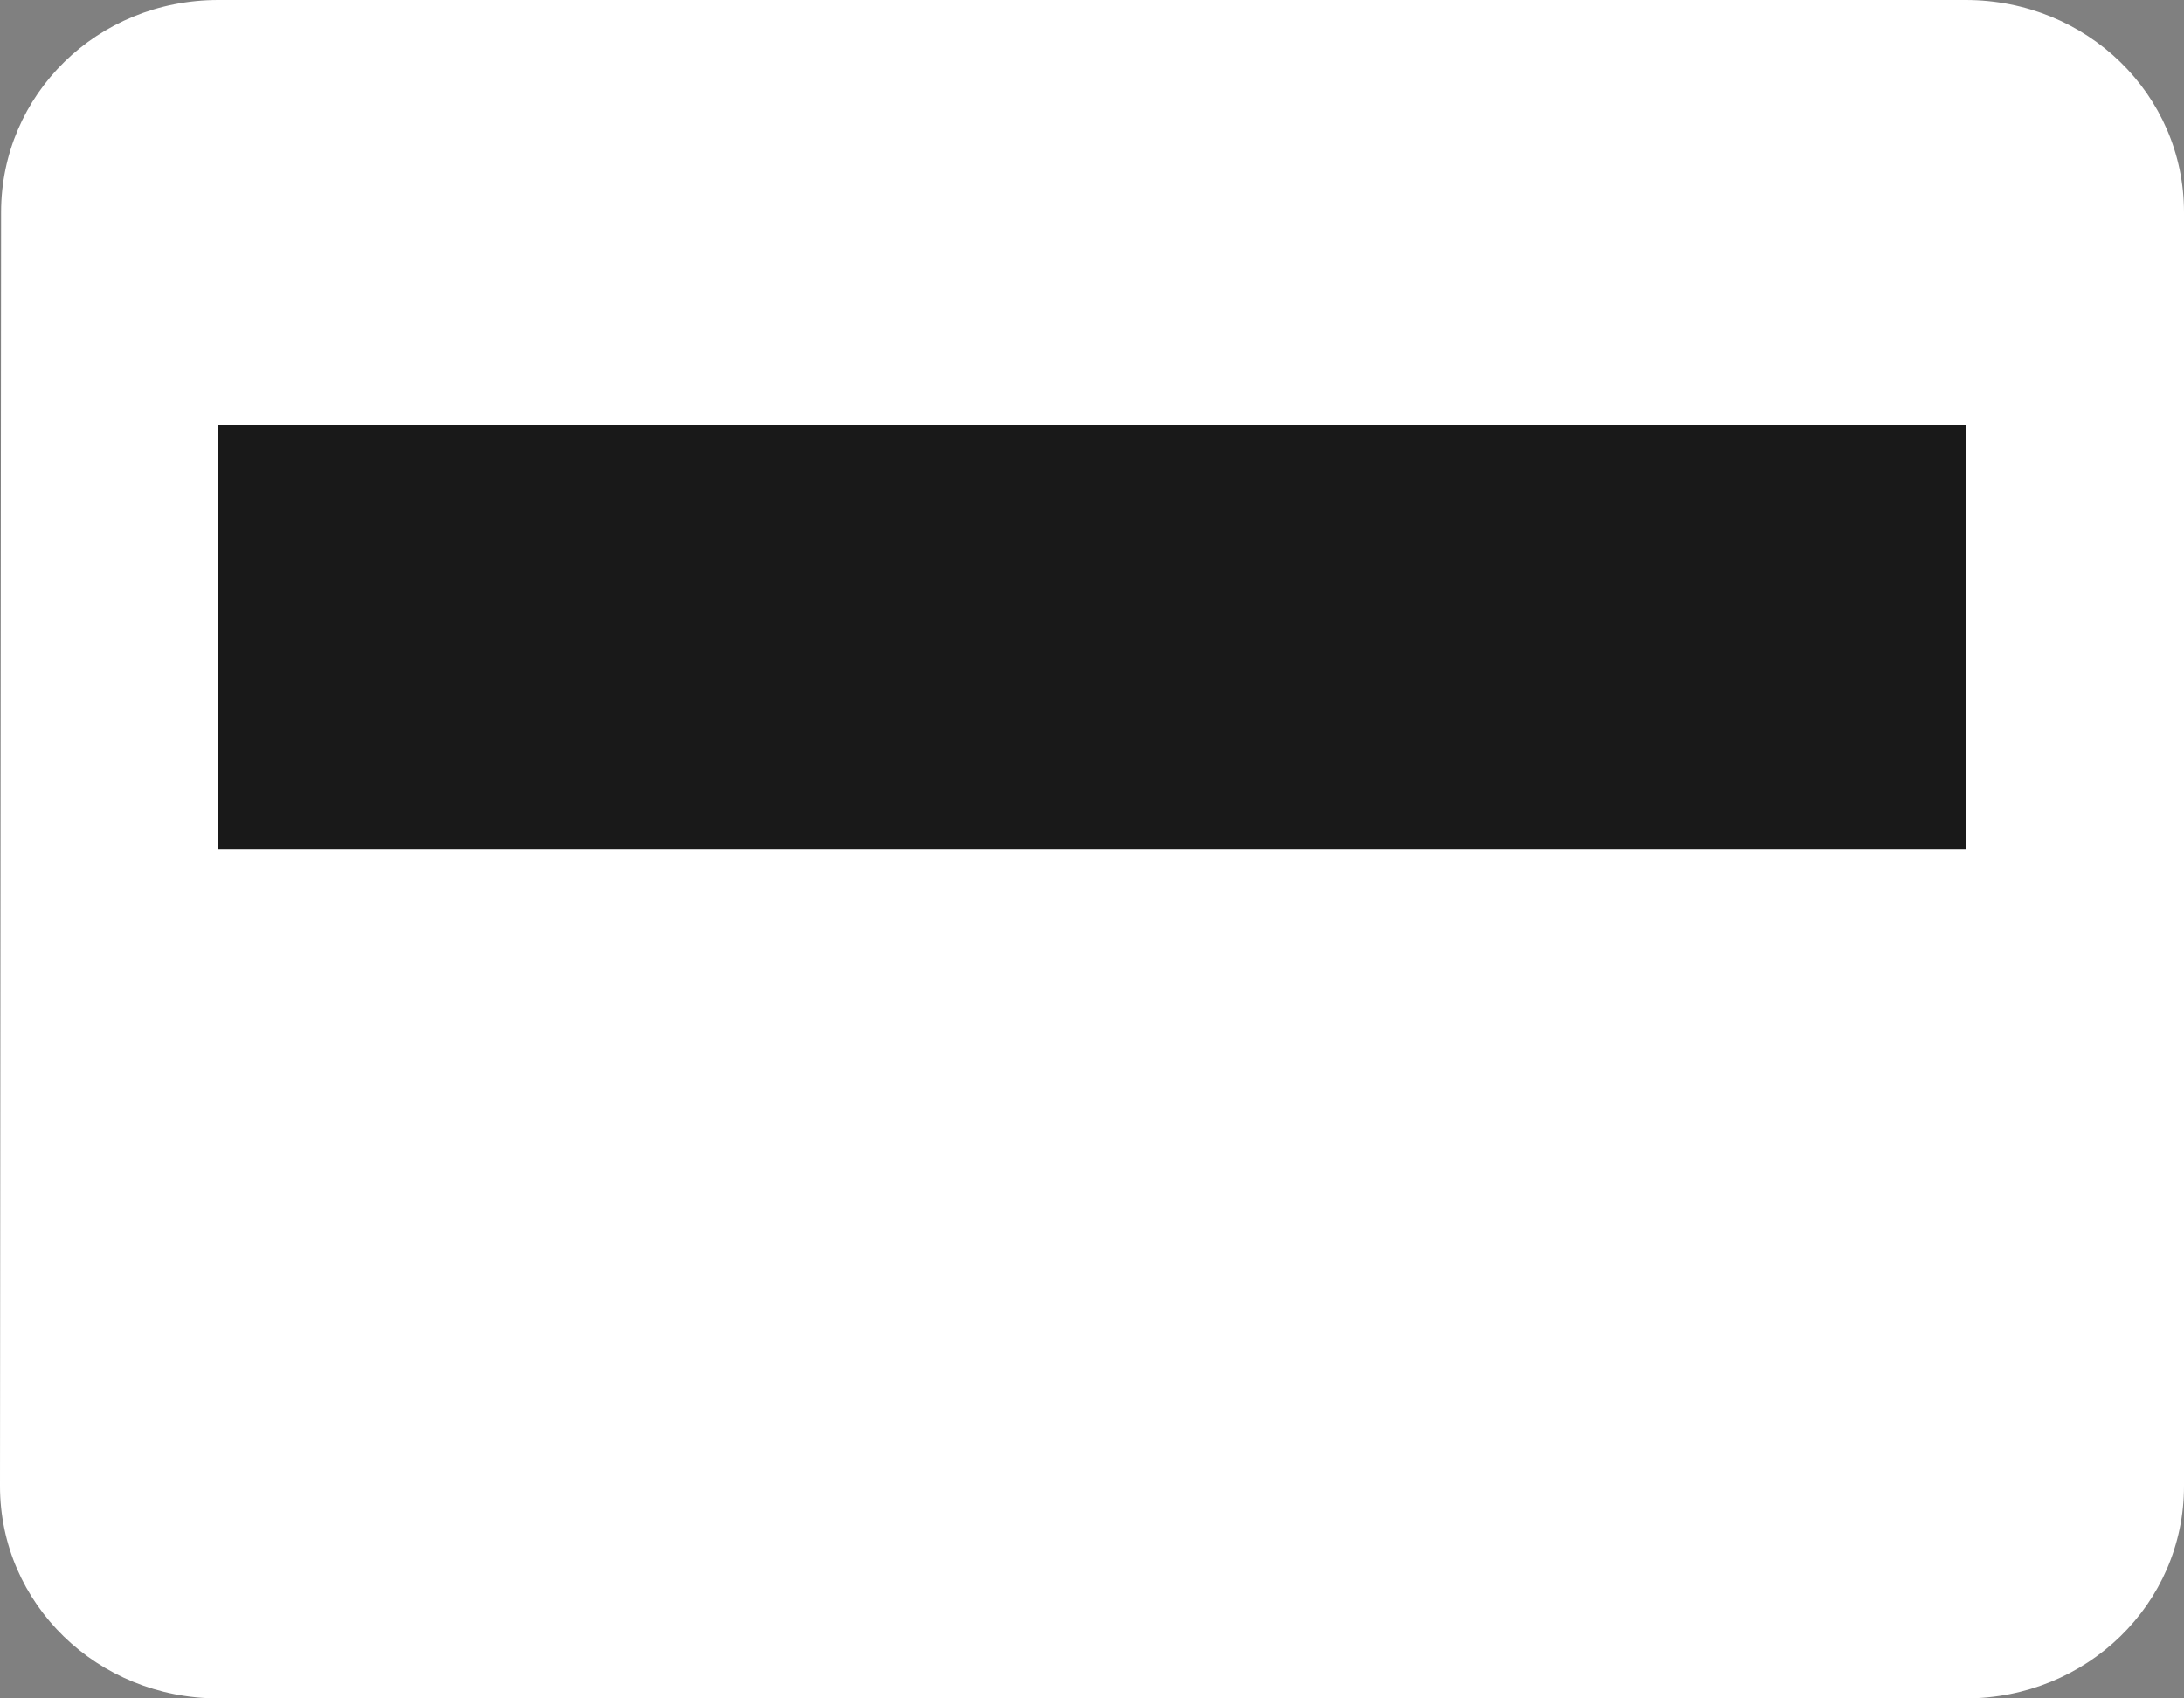
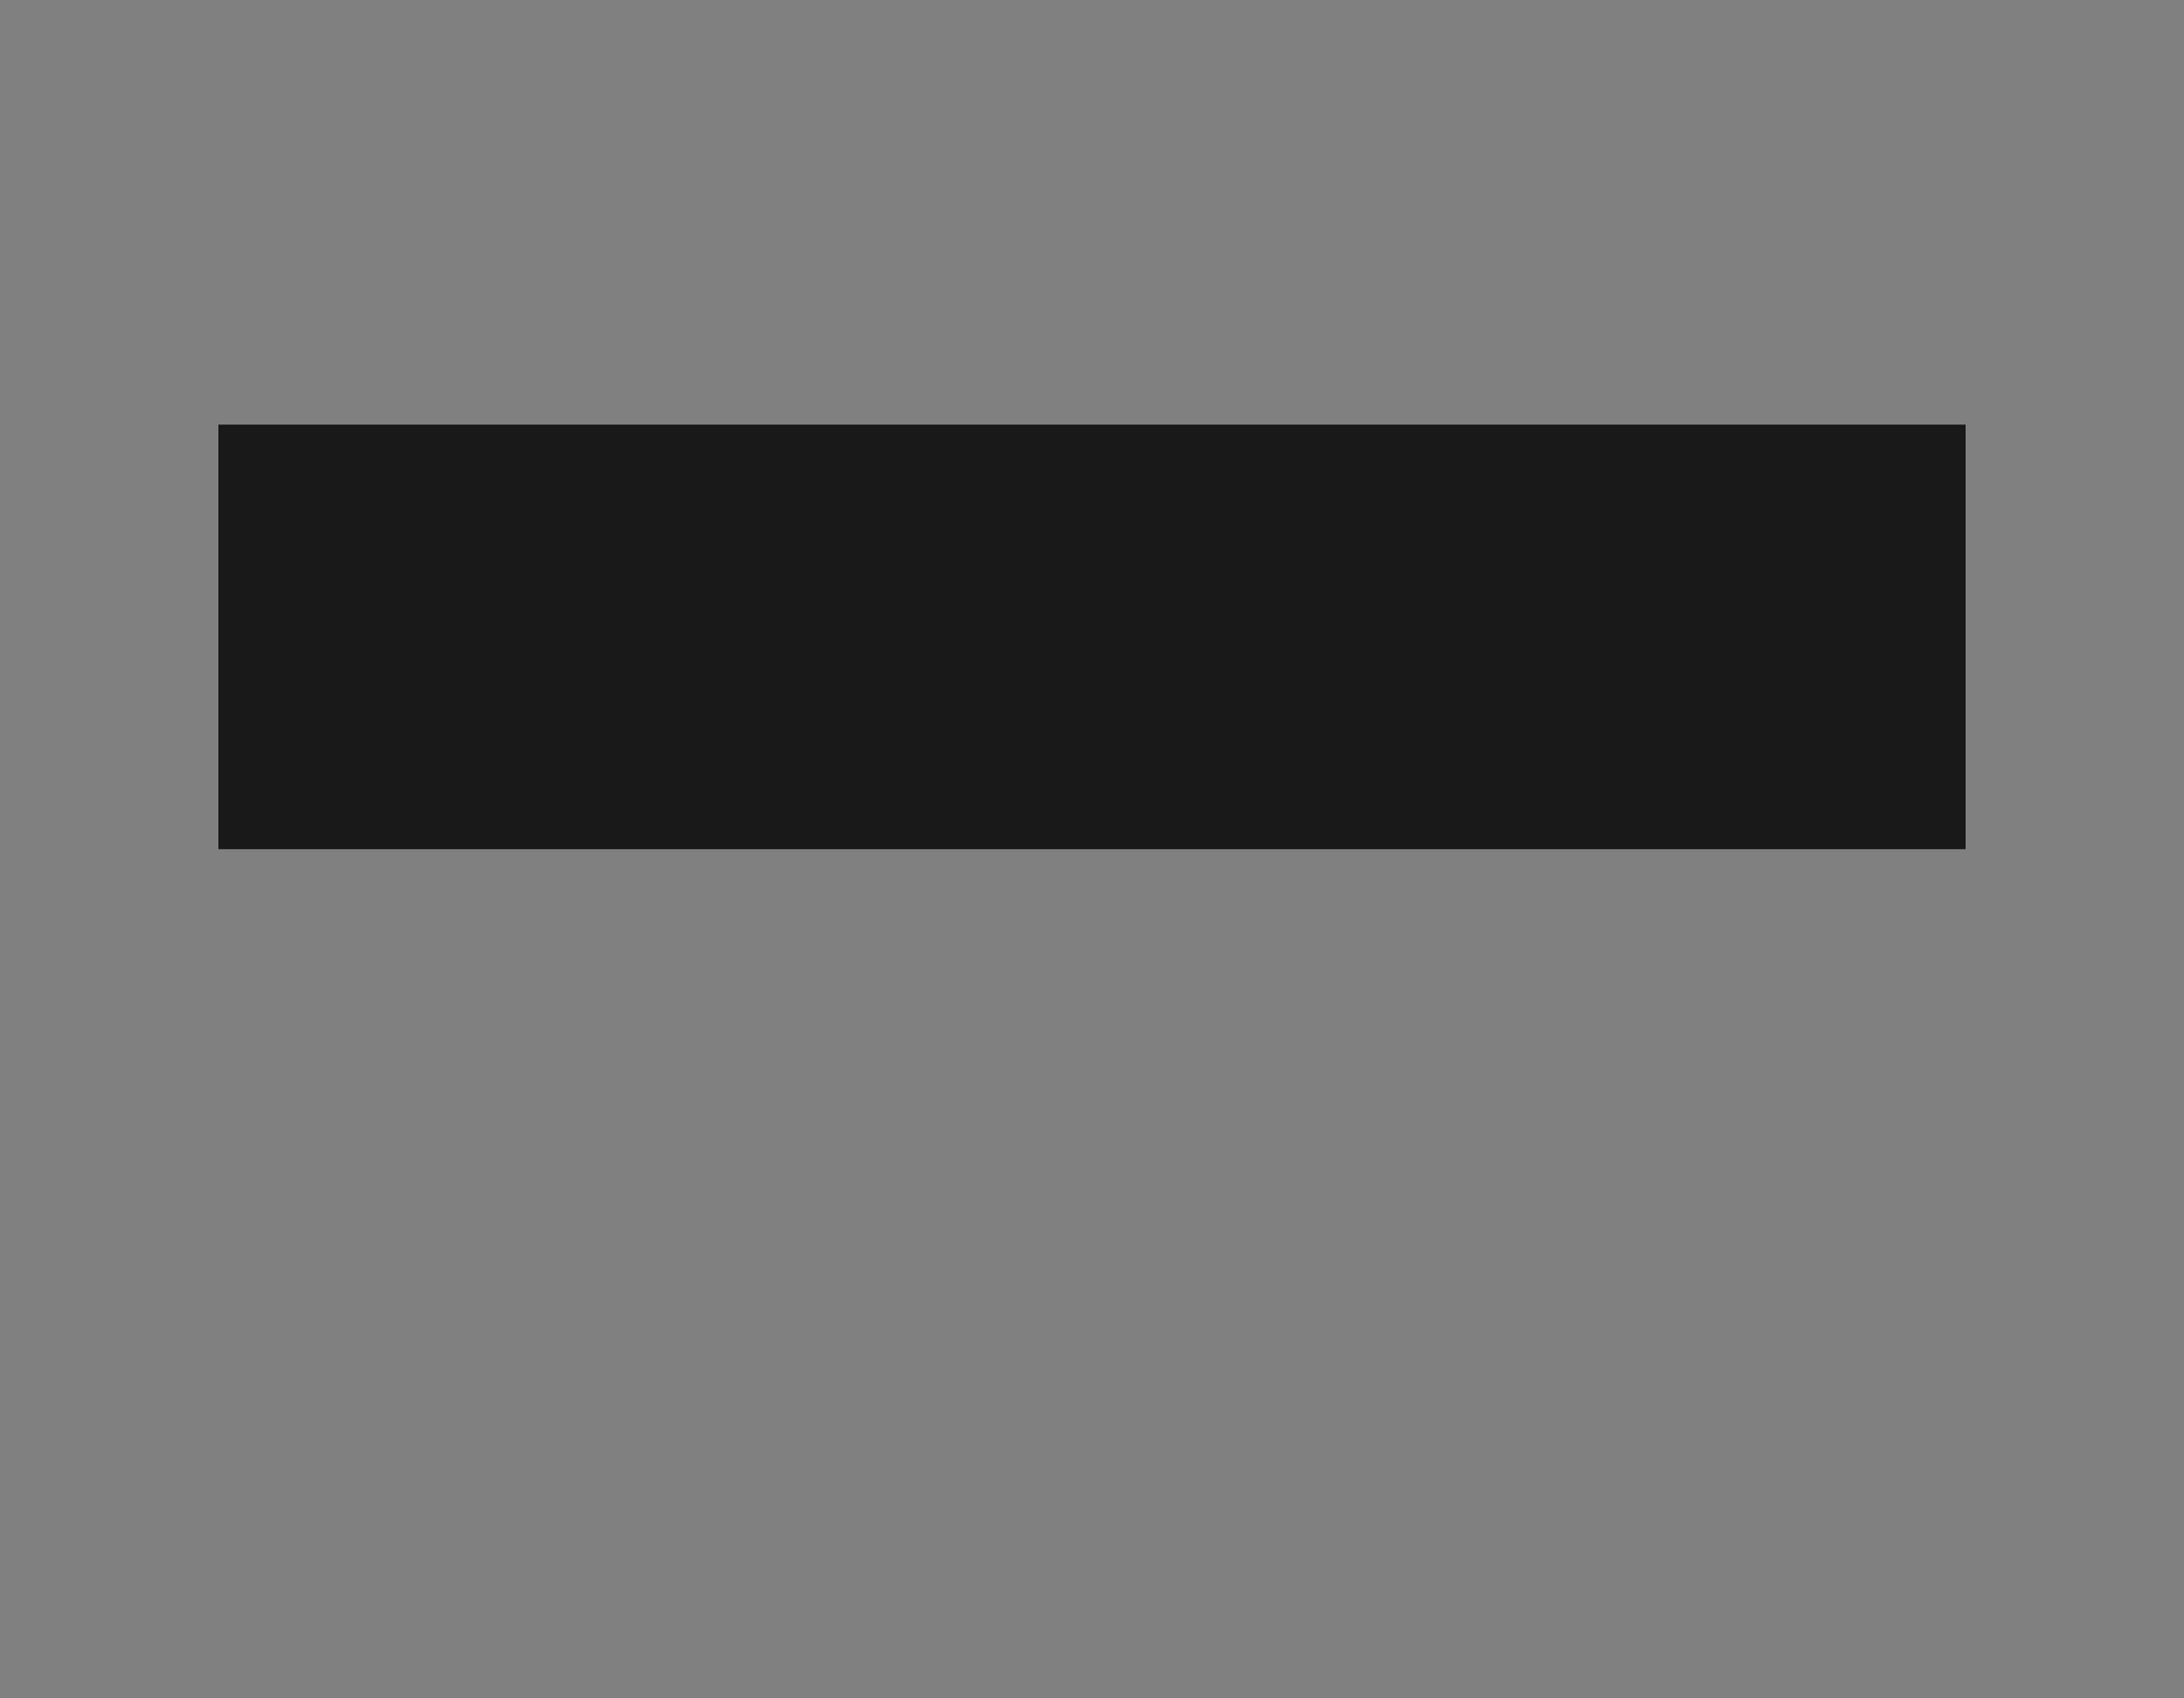
<svg xmlns="http://www.w3.org/2000/svg" width="18" height="14" viewBox="0 0 18 14" fill="none">
  <rect x="0" y="0" width="18" height="14" fill="#808080" stroke="none" />
-   <path d="M16.2 0H1.8C0.801 0 0.009 0.779 0.009 1.75L0 12.25C0 13.221 0.801 14 1.8 14H16.2C17.199 14 18 13.221 18 12.25V1.75C18 0.779 17.199 0 16.2 0Z" fill="white" />
  <path d="M1.8 3.5H16.2V7H1.8V3.5Z" fill="#191919" />
</svg>